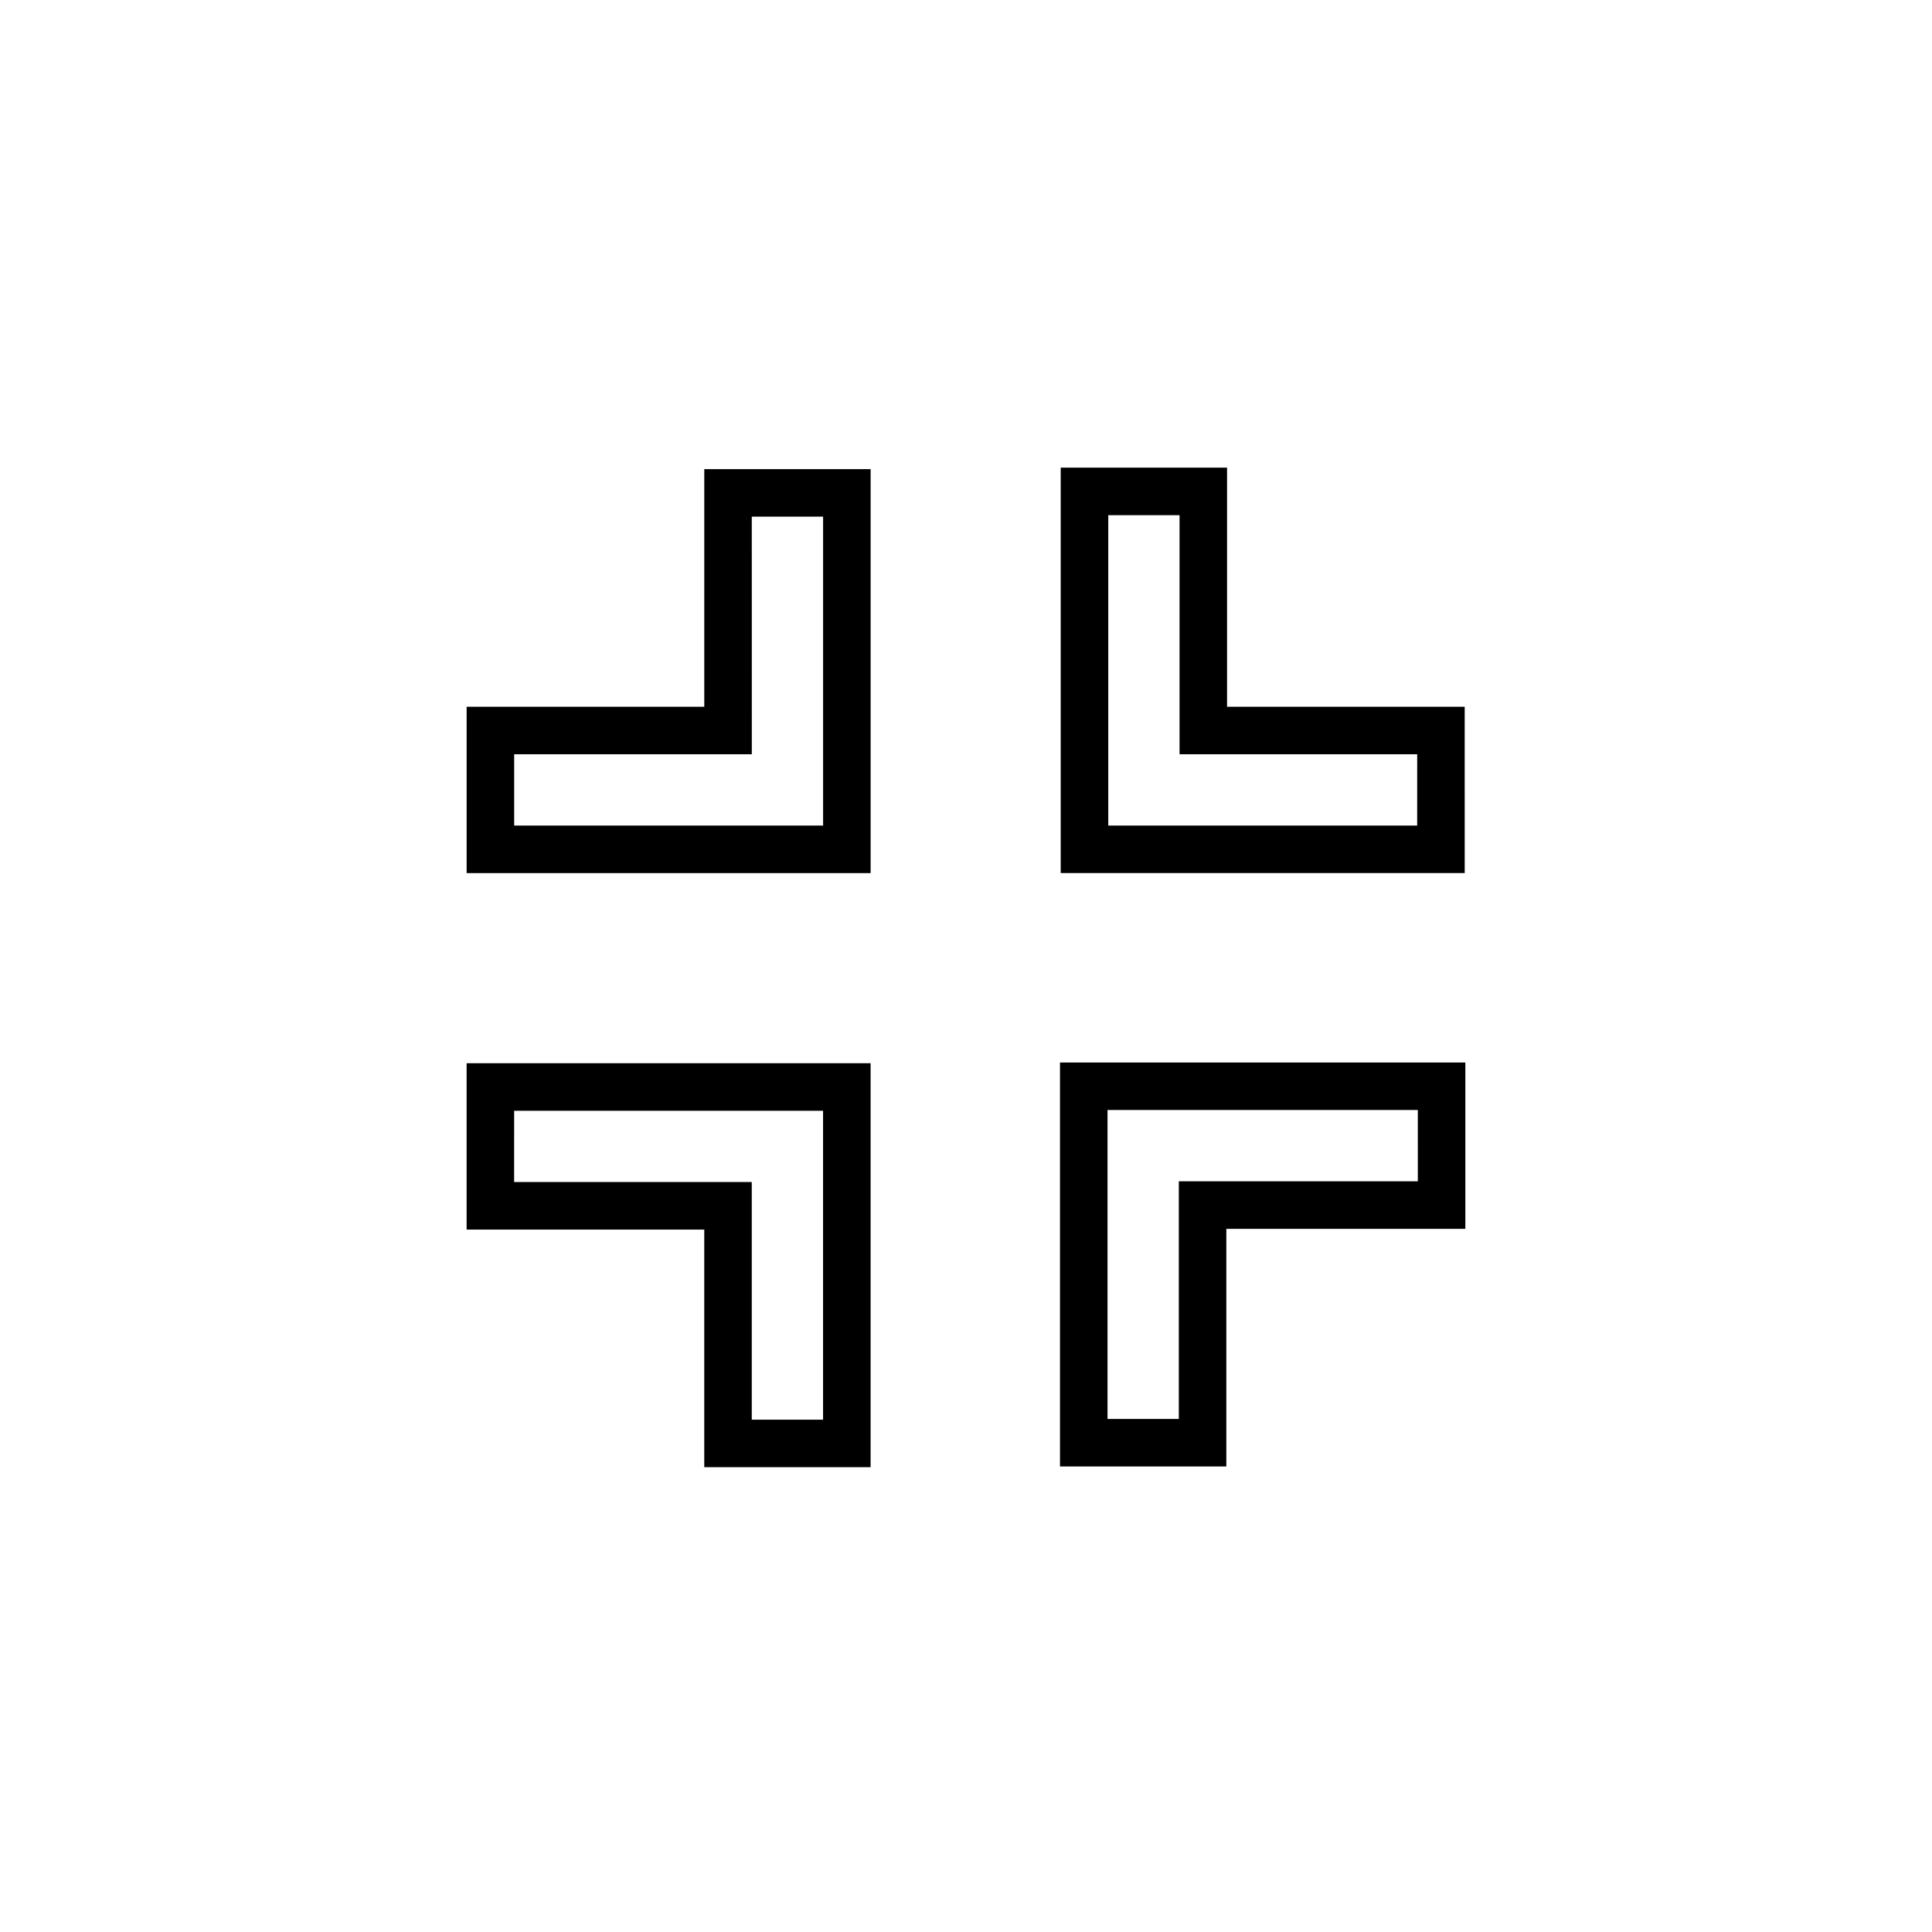
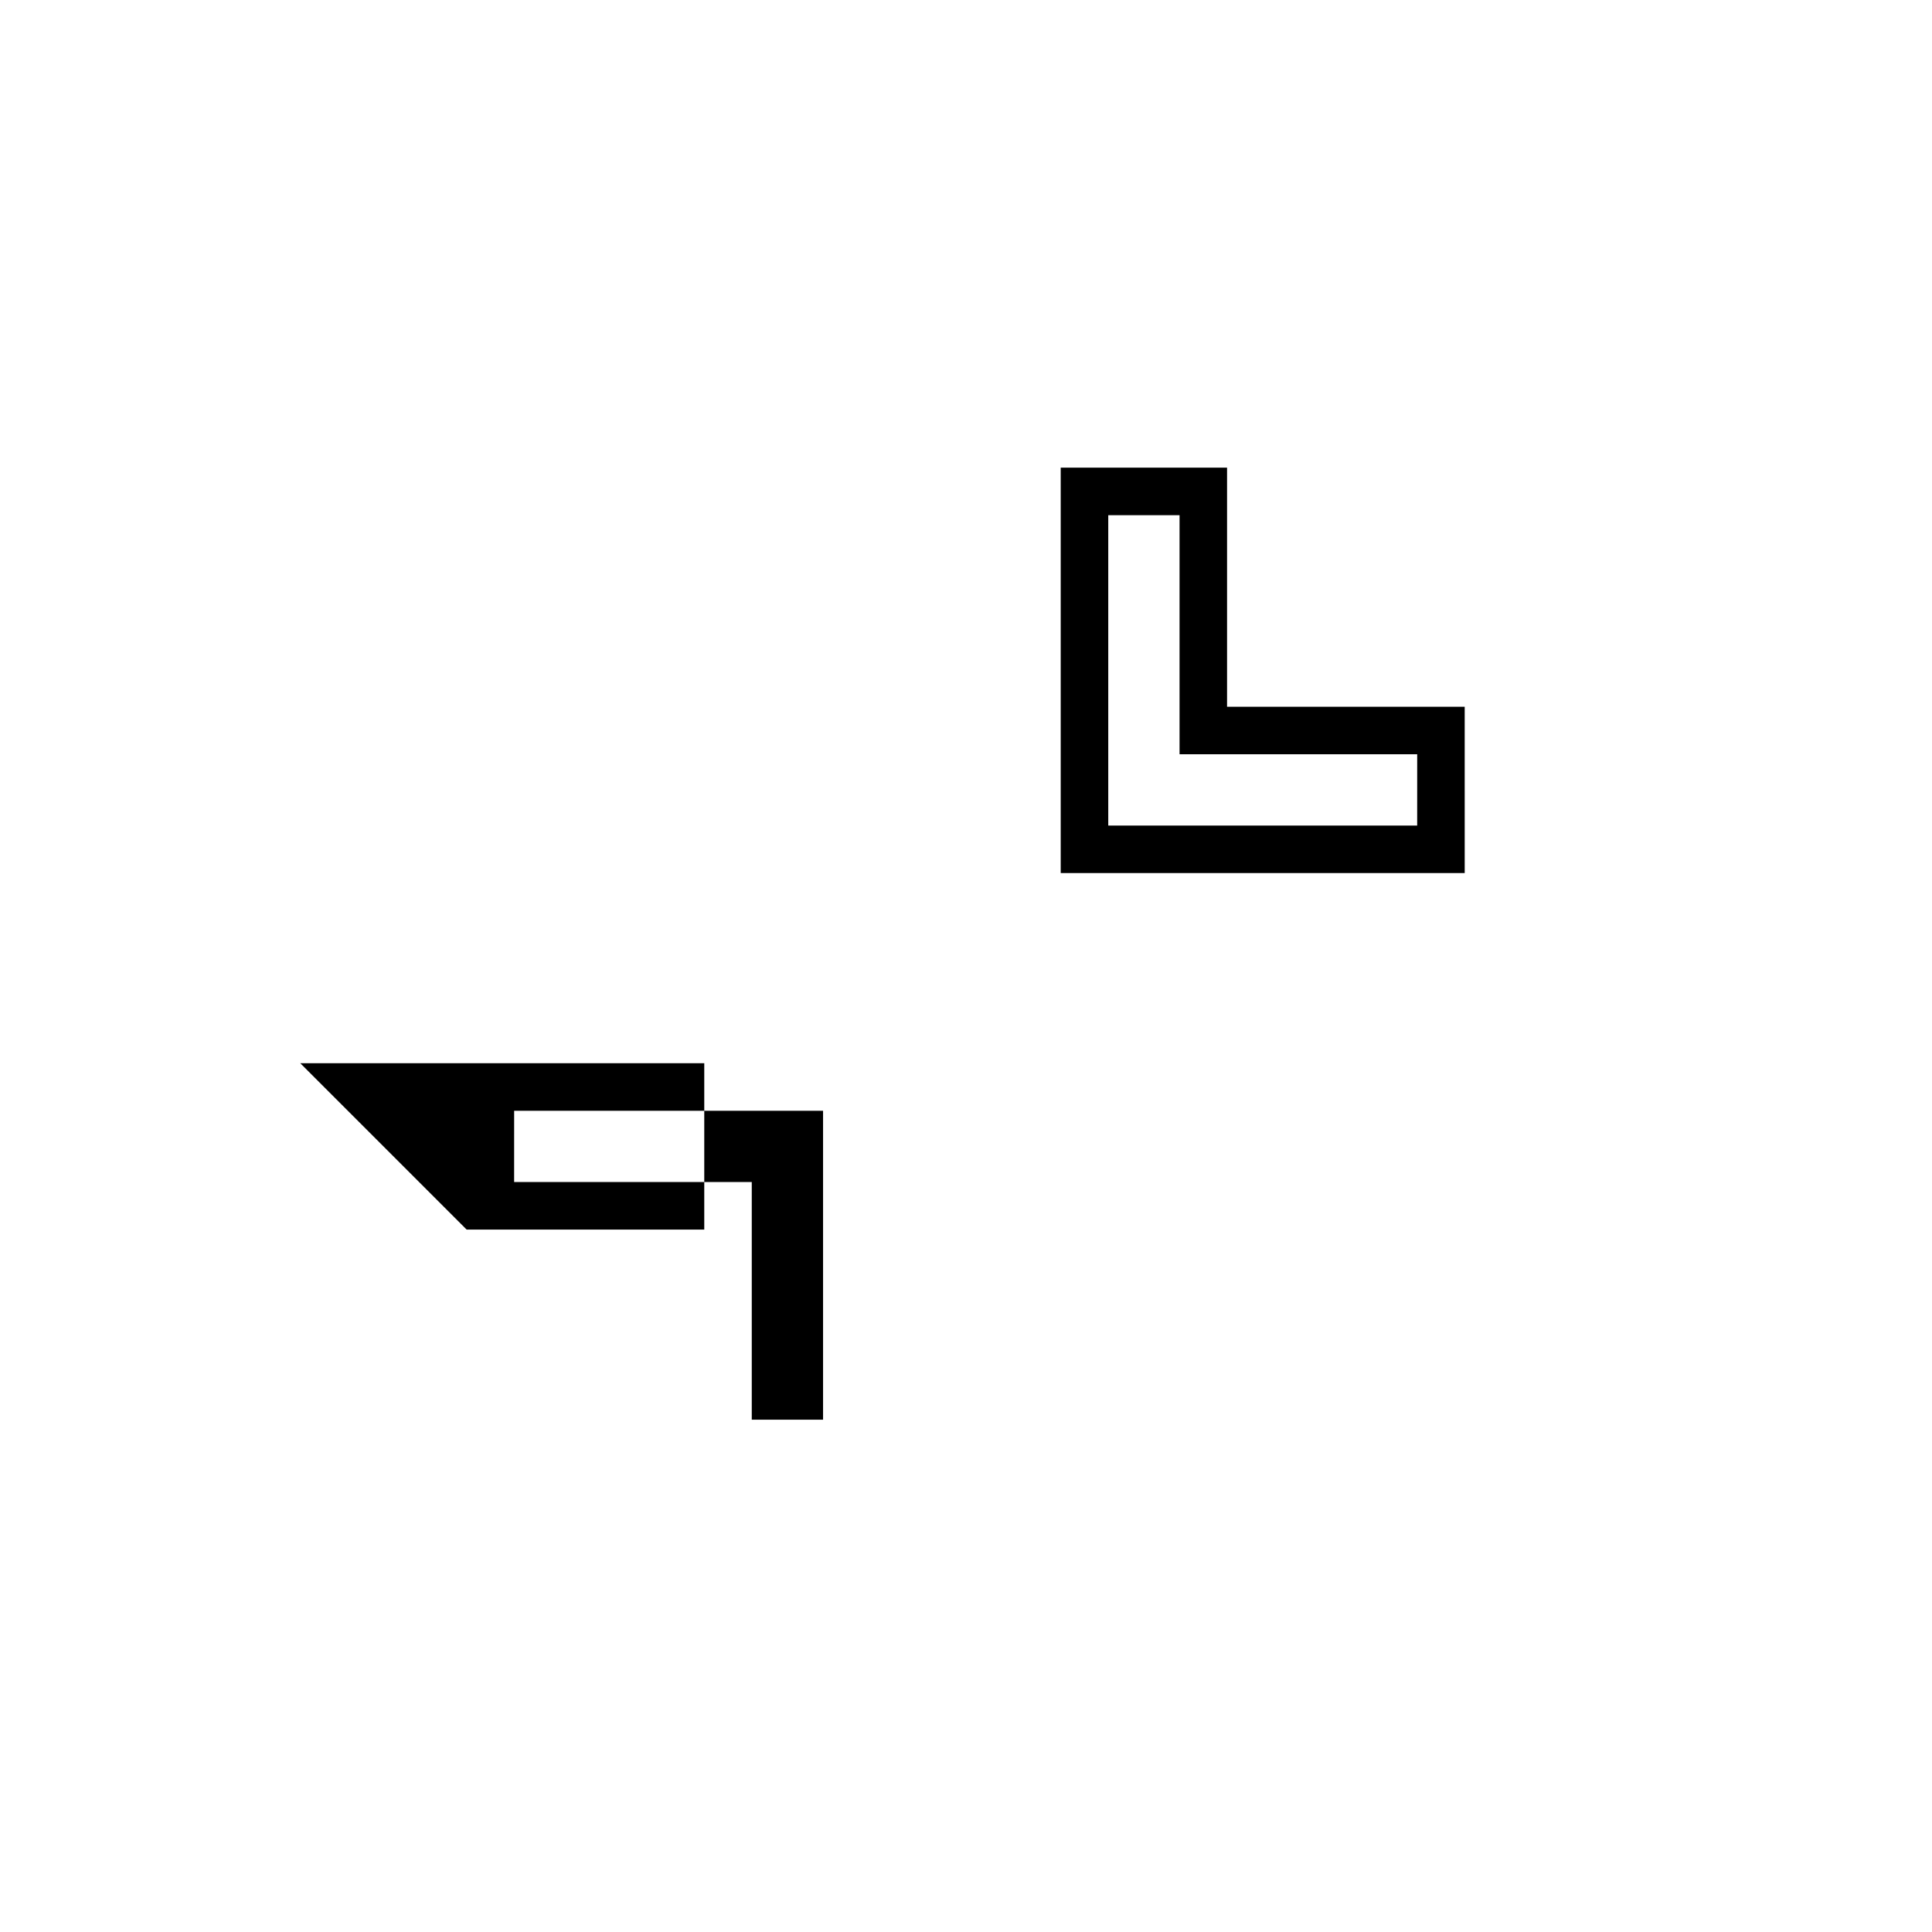
<svg xmlns="http://www.w3.org/2000/svg" fill="#000000" width="800px" height="800px" version="1.1" viewBox="144 144 512 512">
  <g>
-     <path d="m330.64 331.3h-62.977v44.082h107.06v-107.06h-44.082zm12.594-50.383h18.895v81.867h-81.867v-18.895h62.977z" />
-     <path d="m267.66 469.85h62.977v62.977h44.082v-107.06h-107.06zm12.594-31.488h81.867v81.867h-18.895v-62.977h-62.977z" />
+     <path d="m267.66 469.85h62.977v62.977v-107.06h-107.06zm12.594-31.488h81.867v81.867h-18.895v-62.977h-62.977z" />
    <path d="m532.16 331.29h-62.977v-63.355h-44.082v107.44h107.06zm-12.594 31.488h-81.867v-82.246h18.895v63.355h62.977z" />
-     <path d="m424.91 425.57v107.06h44.082v-62.977h63.34v-44.082zm94.828 31.488h-63.34v62.977h-18.895v-81.867h82.234z" />
  </g>
</svg>